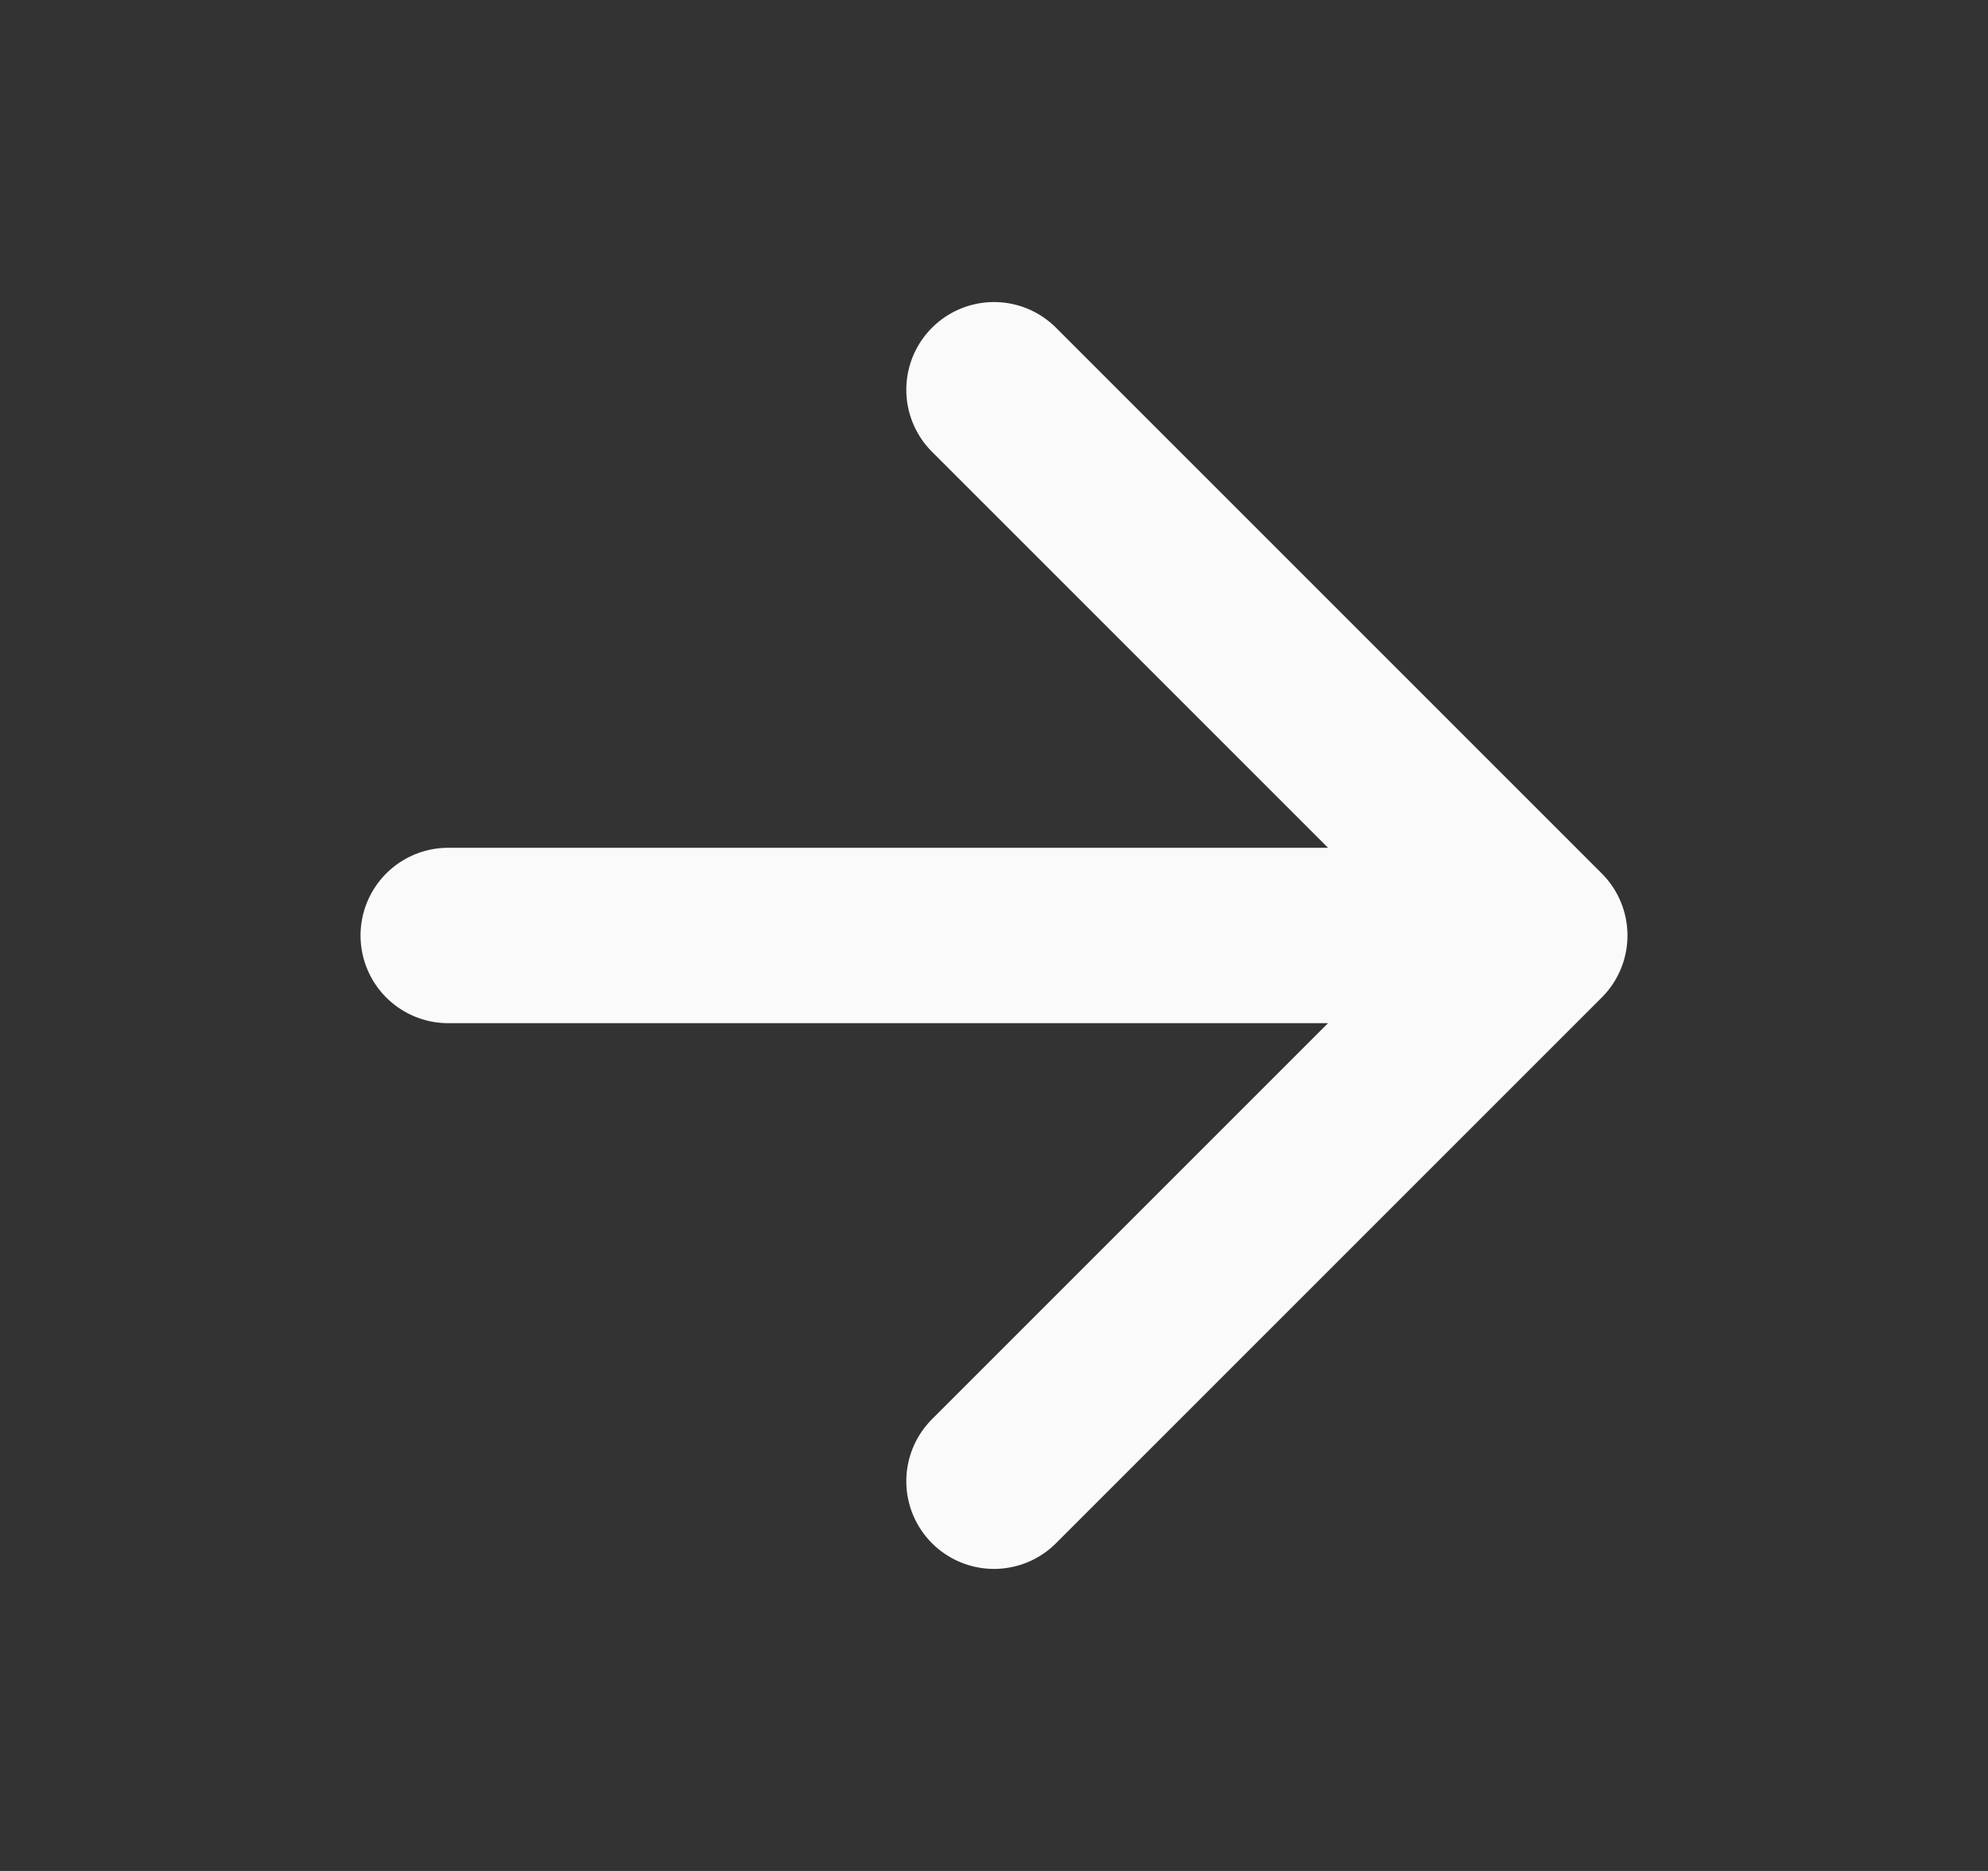
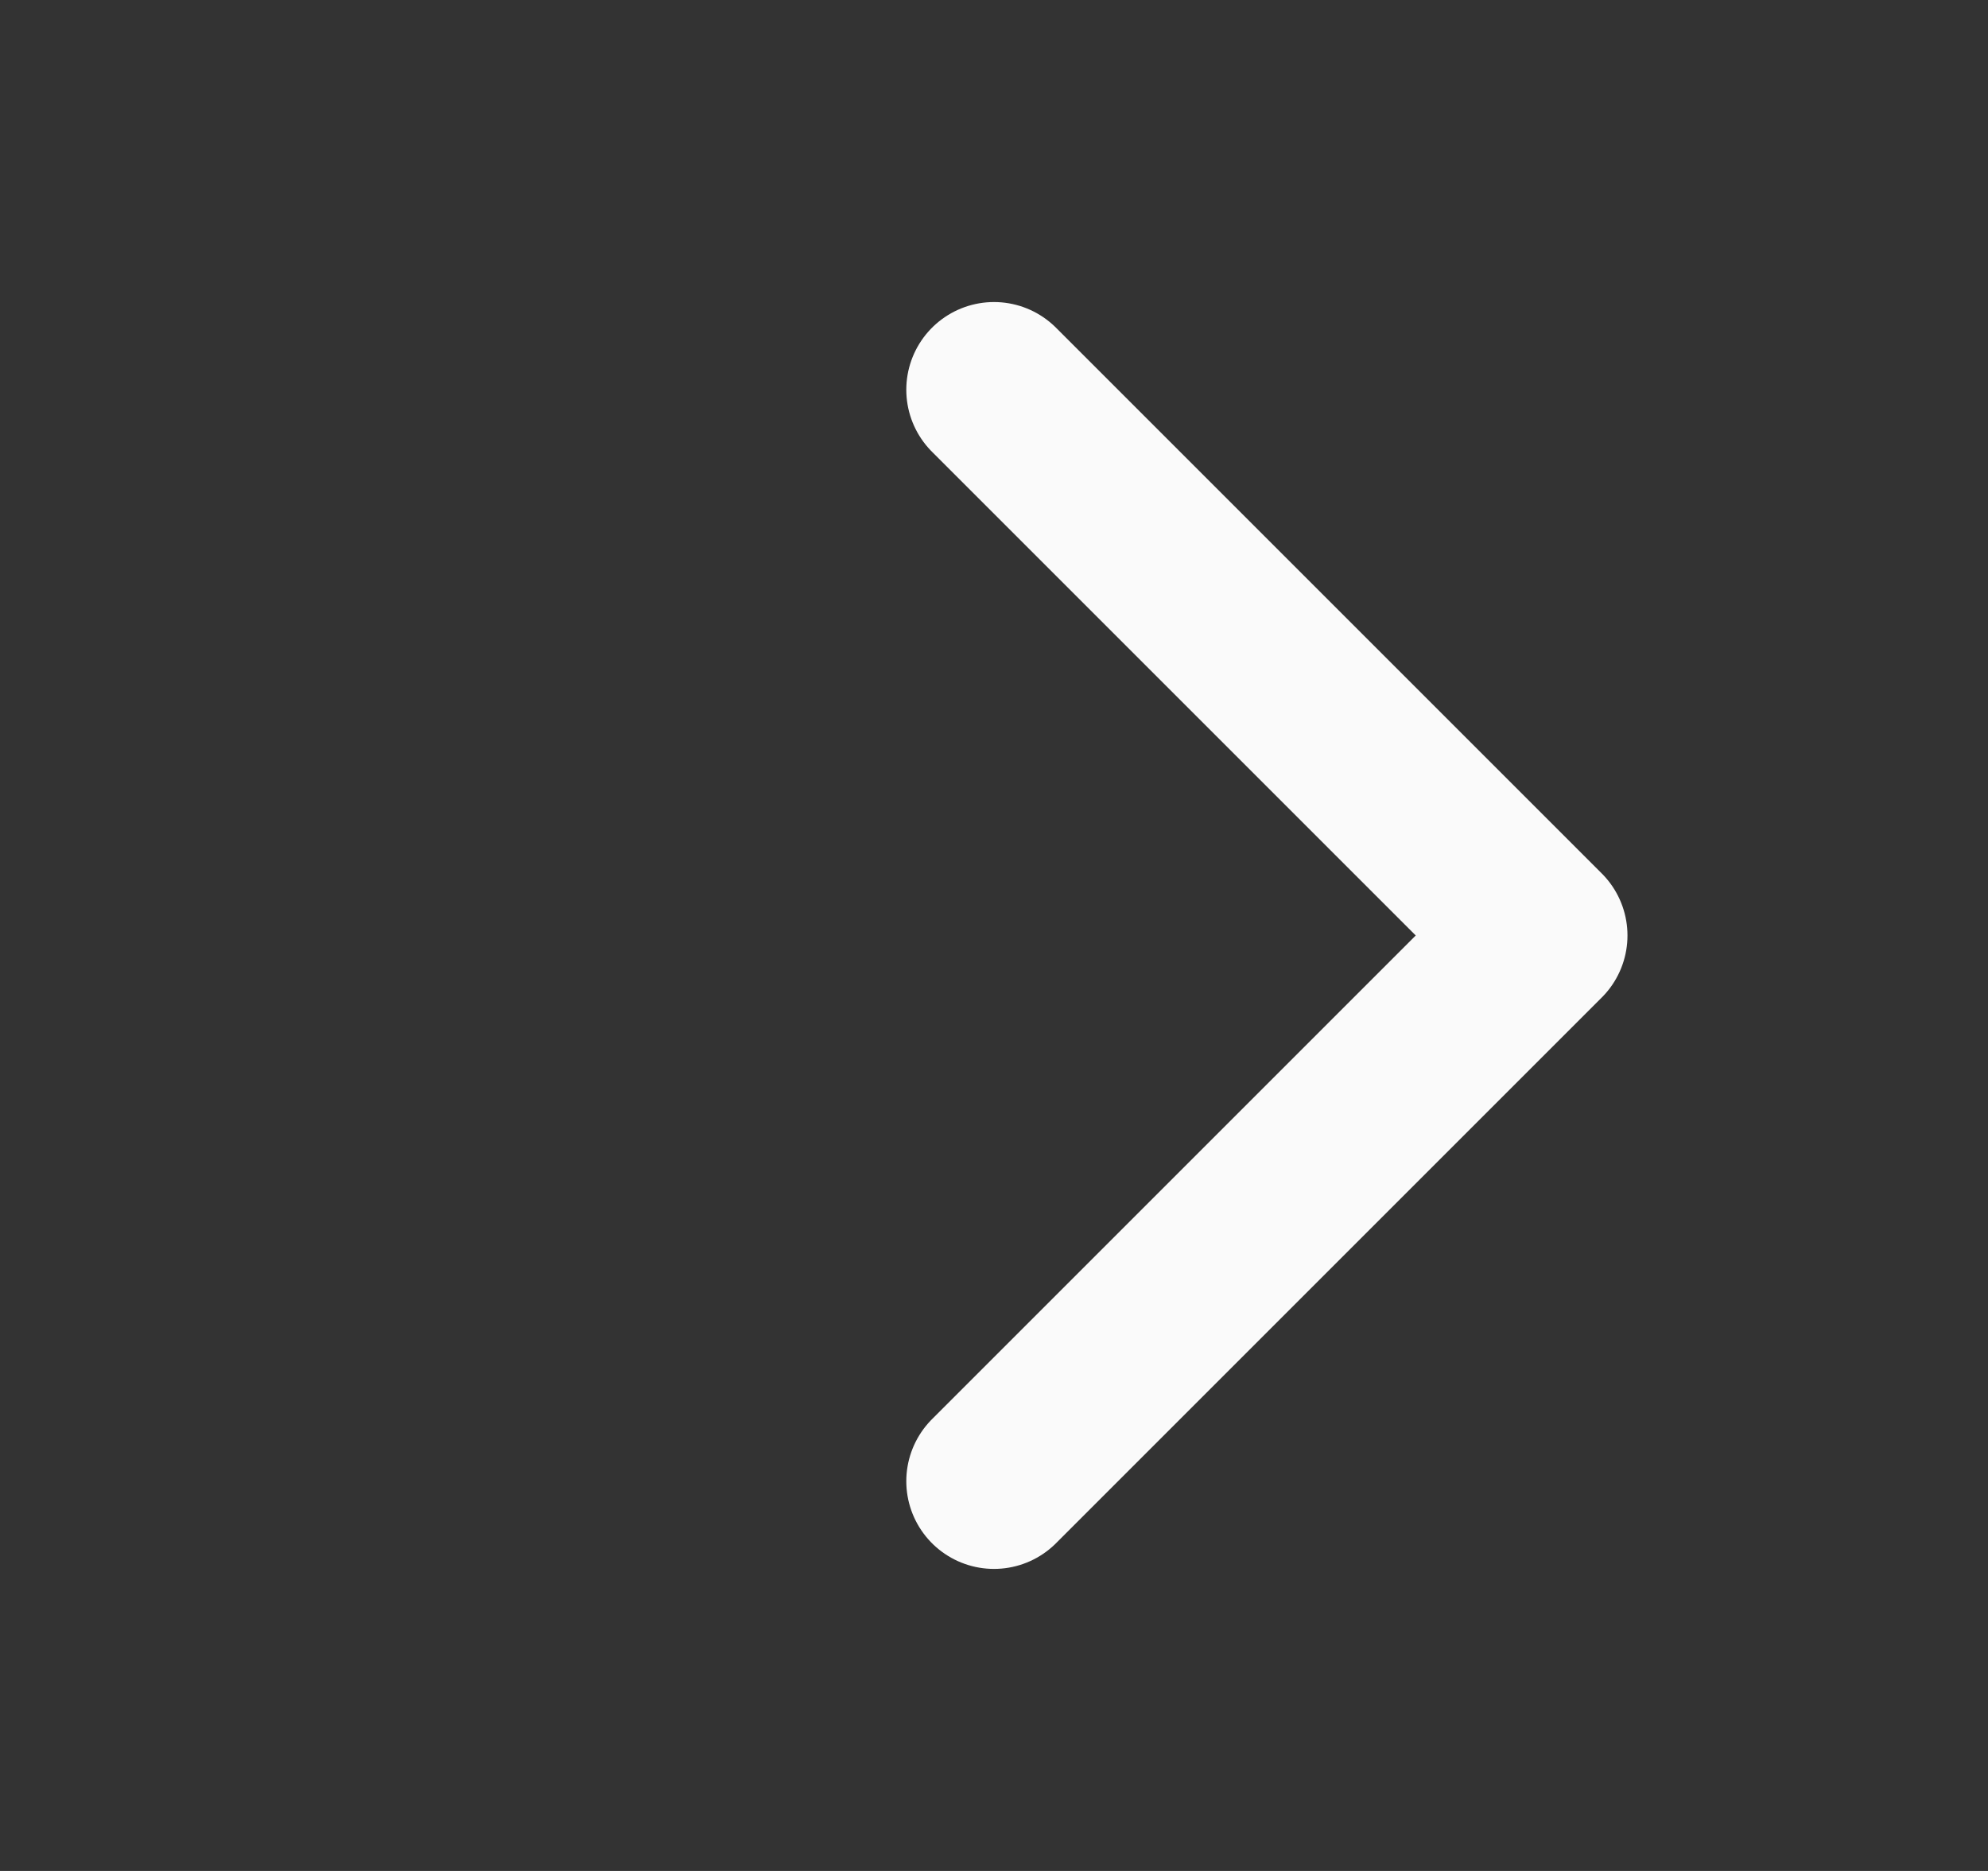
<svg xmlns="http://www.w3.org/2000/svg" width="17" height="16" viewBox="0 0 17 16" fill="none">
  <rect x="0" y="0" width="17" height="16" fill="#333333" stroke="none" />
-   <path d="M3.833 8H13.167M13.167 8L8.5 3.333M13.167 8L8.5 12.667" stroke="#FAFAFA" stroke-width="1.5" stroke-linecap="round" stroke-linejoin="round" />
+   <path d="M3.833 8M13.167 8L8.5 3.333M13.167 8L8.5 12.667" stroke="#FAFAFA" stroke-width="1.5" stroke-linecap="round" stroke-linejoin="round" />
</svg>